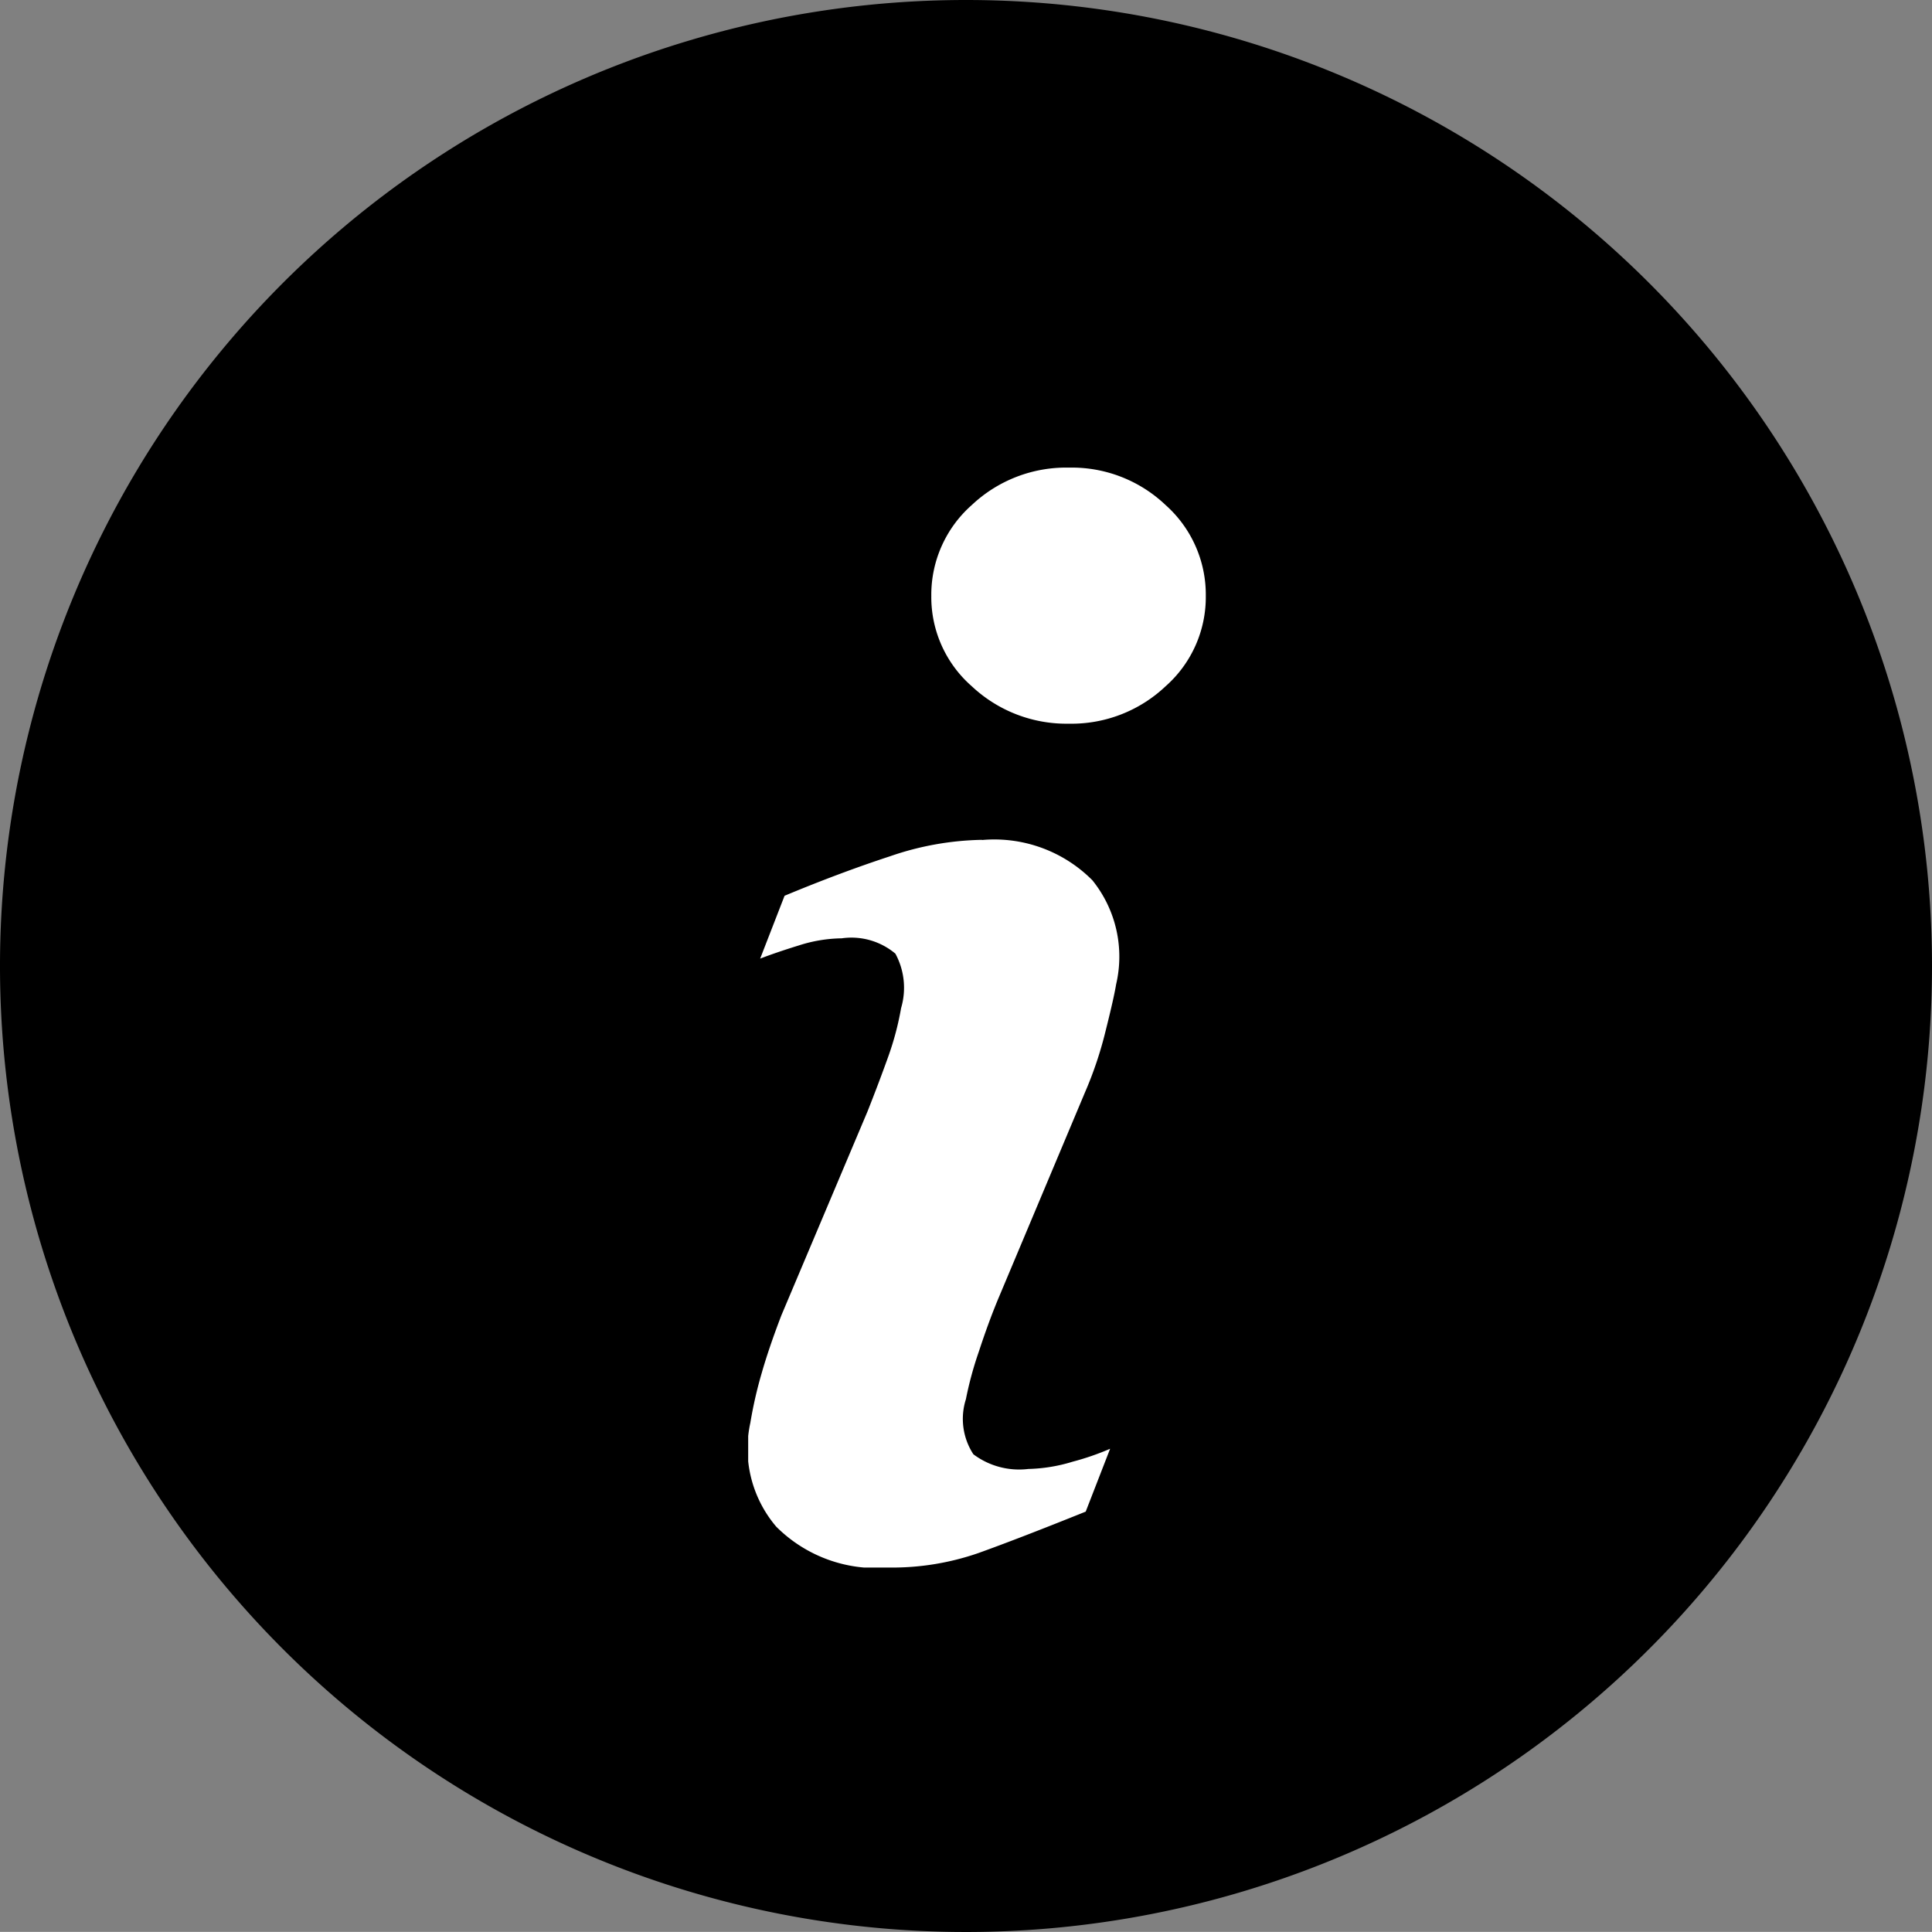
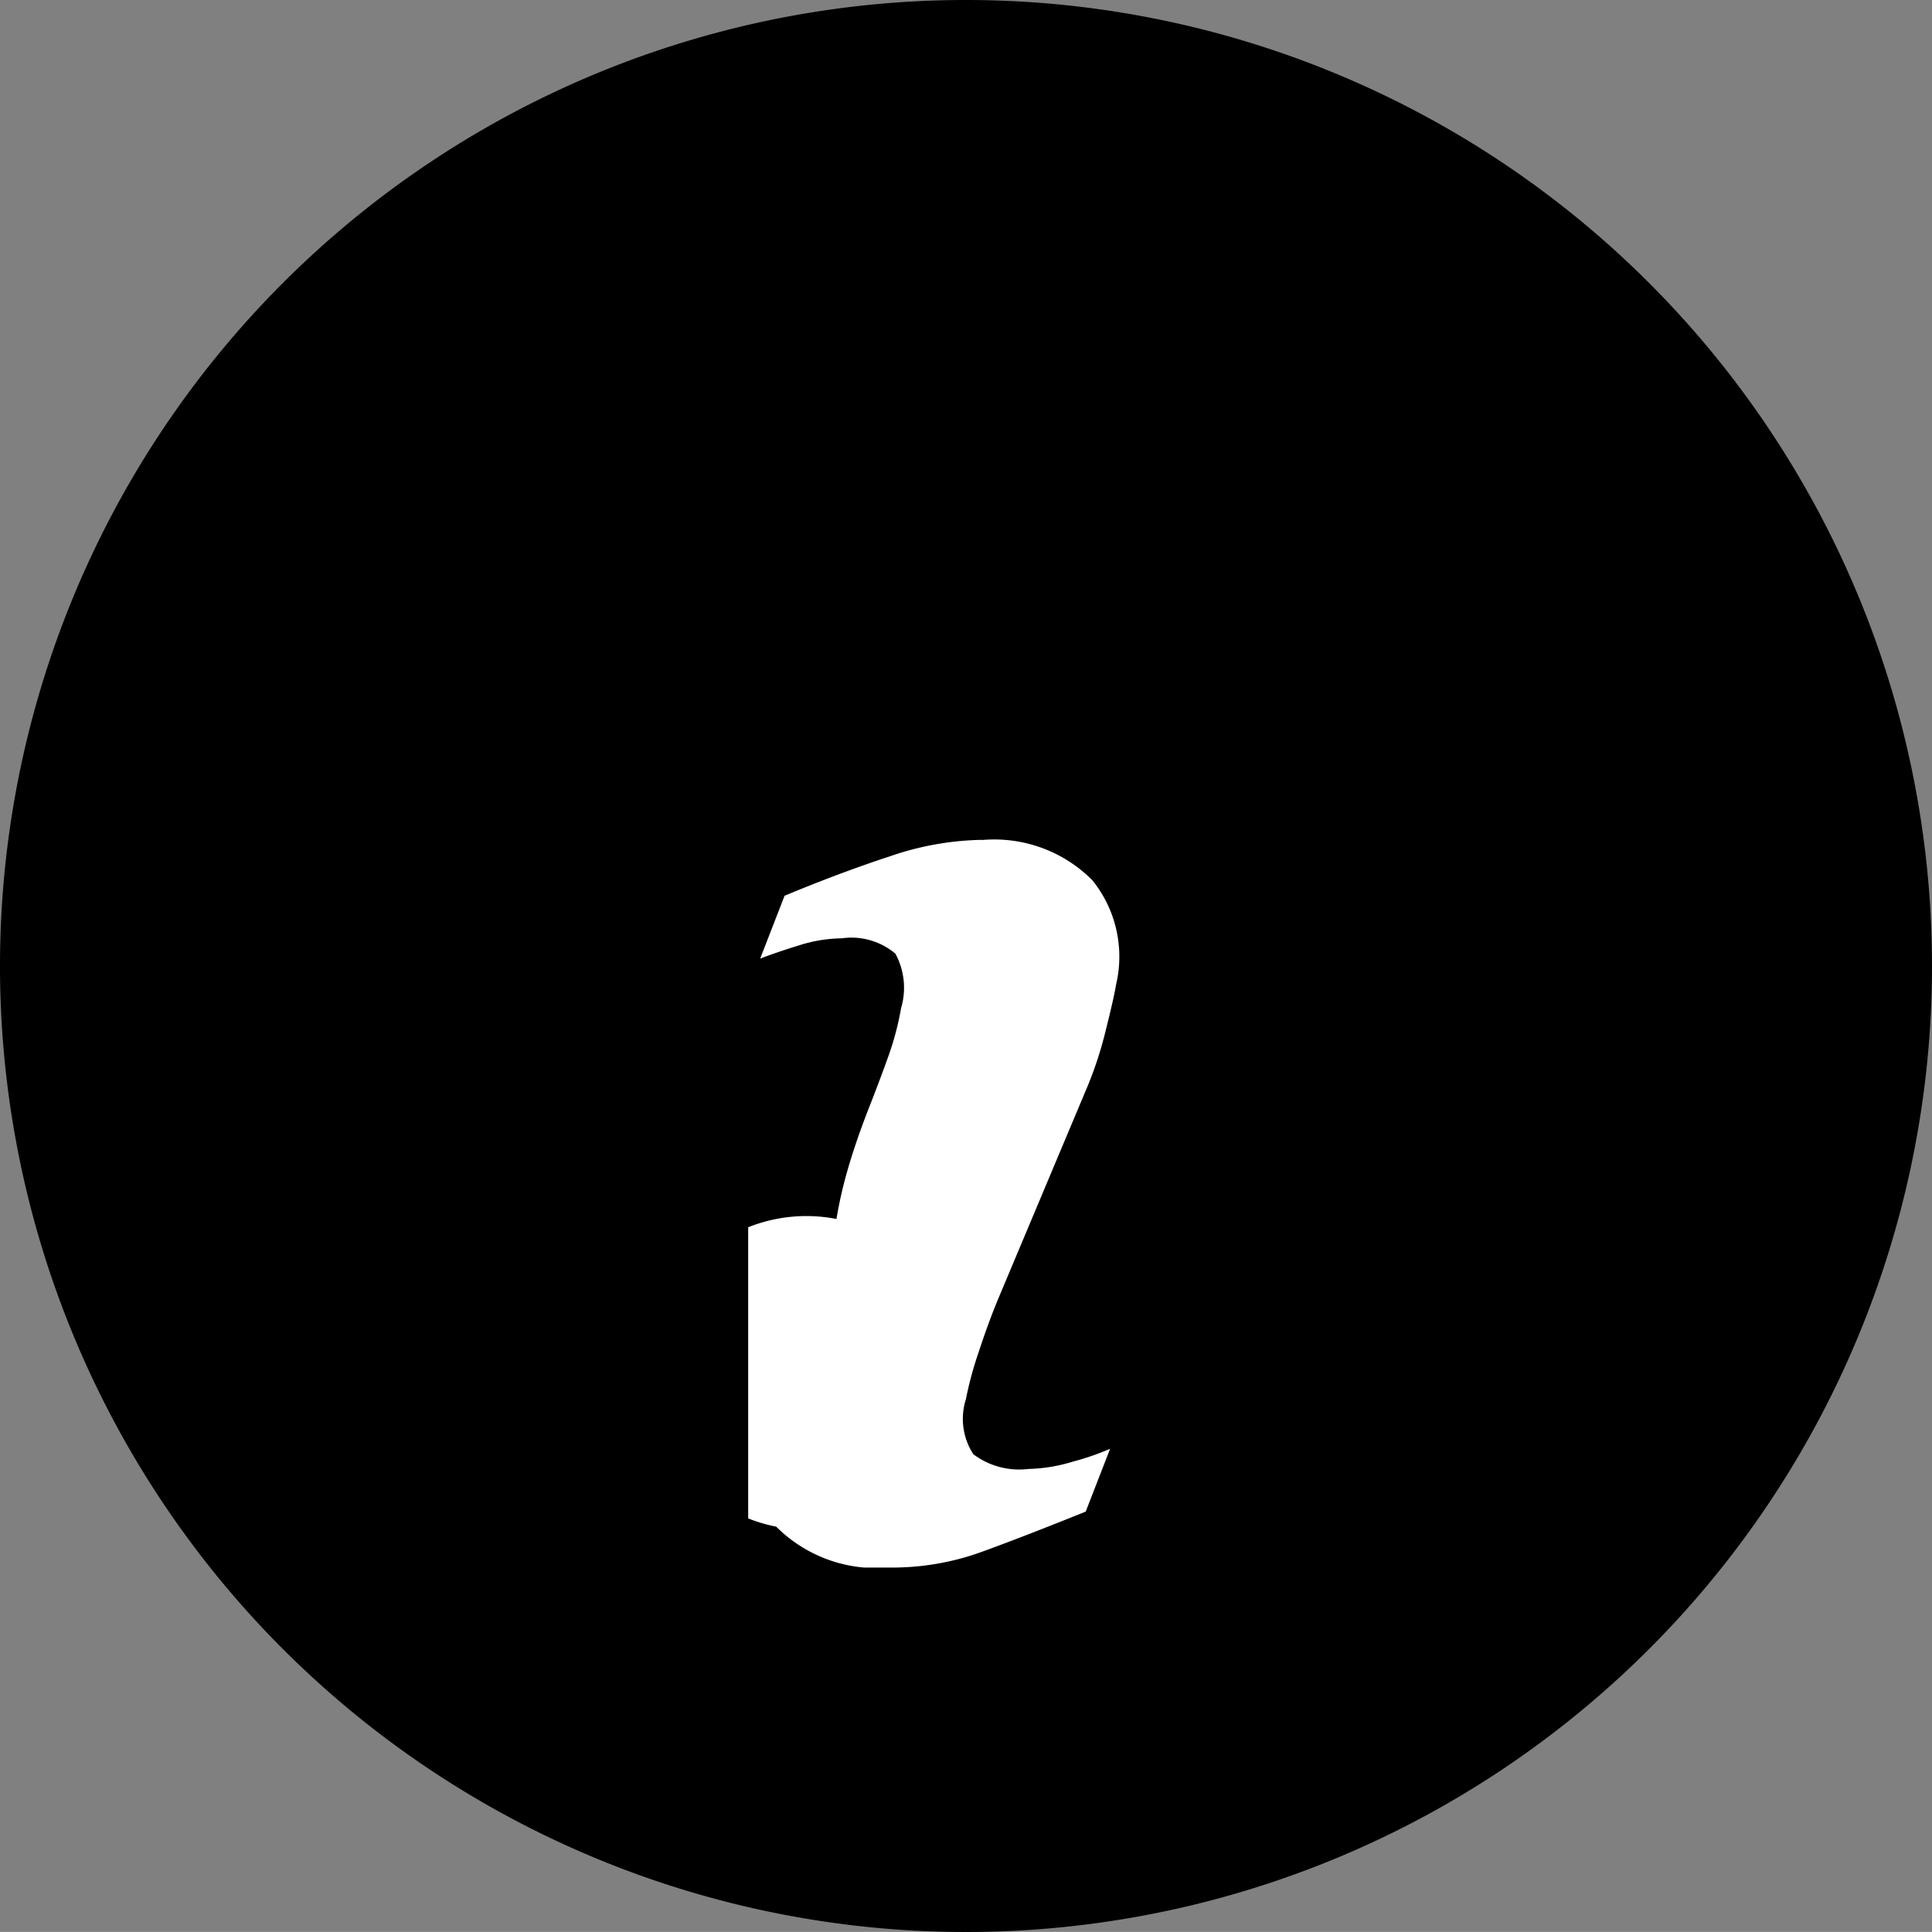
<svg xmlns="http://www.w3.org/2000/svg" width="20.658" height="20.657" viewBox="0 0 20.658 20.657">
  <rect x="0" y="0" width="20.658" height="20.657" fill="#808080" stroke="none" />
  <defs>
    <clipPath id="clip-path">
      <rect id="長方形_142087" data-name="長方形 142087" width="4.893" height="11.761" transform="translate(0 0)" fill="#fff" />
    </clipPath>
  </defs>
  <g id="グループ_23313" data-name="グループ 23313" transform="translate(-94.5 -58)">
    <path id="パス_66462" data-name="パス 66462" d="M10.329,0A10.329,10.329,0,1,0,20.658,10.329,10.329,10.329,0,0,0,10.329,0" transform="translate(94.5 58)" />
    <g id="グループ_23312" data-name="グループ 23312" transform="translate(102.5 63)">
      <g id="グループ_23311" data-name="グループ 23311" transform="translate(0 0)" clip-path="url(#clip-path)">
-         <path id="パス_66467" data-name="パス 66467" d="M10.361,0A1.47,1.47,0,0,0,9.322.4a1.28,1.28,0,0,0-.433.971,1.267,1.267,0,0,0,.433.967,1.478,1.478,0,0,0,1.039.4,1.463,1.463,0,0,0,1.033-.4,1.271,1.271,0,0,0,.43-.967A1.283,1.283,0,0,0,11.394.4,1.455,1.455,0,0,0,10.361,0" transform="translate(-6.931 0)" fill="#fff" />
-         <path id="パス_66468" data-name="パス 66468" d="M2.5,18.068a3.165,3.165,0,0,0-.984.176q-.534.175-1.127.422l-.261.672c.117-.045.255-.092.417-.142A1.558,1.558,0,0,1,1,19.121a.73.73,0,0,1,.574.164.766.766,0,0,1,.061.582,3.105,3.105,0,0,1-.135.512q-.1.28-.224.593l-.921,2.18q-.132.344-.21.616a4.551,4.551,0,0,0-.122.534A1.286,1.286,0,0,0,.3,25.412a1.511,1.511,0,0,0,1.2.437,2.815,2.815,0,0,0,.959-.154q.427-.153,1.15-.444l.261-.672a2.811,2.811,0,0,1-.4.138,1.744,1.744,0,0,1-.475.078.815.815,0,0,1-.587-.157.692.692,0,0,1-.08-.589,3.791,3.791,0,0,1,.138-.508q.11-.336.222-.6L3.6,20.771a4.073,4.073,0,0,0,.221-.657q.09-.358.113-.5A1.3,1.3,0,0,0,3.68,18.5a1.478,1.478,0,0,0-1.181-.43" transform="translate(0 -14.088)" fill="#fff" />
+         <path id="パス_66468" data-name="パス 66468" d="M2.5,18.068a3.165,3.165,0,0,0-.984.176q-.534.175-1.127.422l-.261.672c.117-.045.255-.092.417-.142A1.558,1.558,0,0,1,1,19.121a.73.73,0,0,1,.574.164.766.766,0,0,1,.061.582,3.105,3.105,0,0,1-.135.512q-.1.28-.224.593q-.132.344-.21.616a4.551,4.551,0,0,0-.122.534A1.286,1.286,0,0,0,.3,25.412a1.511,1.511,0,0,0,1.2.437,2.815,2.815,0,0,0,.959-.154q.427-.153,1.15-.444l.261-.672a2.811,2.811,0,0,1-.4.138,1.744,1.744,0,0,1-.475.078.815.815,0,0,1-.587-.157.692.692,0,0,1-.08-.589,3.791,3.791,0,0,1,.138-.508q.11-.336.222-.6L3.6,20.771a4.073,4.073,0,0,0,.221-.657q.09-.358.113-.5A1.3,1.3,0,0,0,3.68,18.5a1.478,1.478,0,0,0-1.181-.43" transform="translate(0 -14.088)" fill="#fff" />
      </g>
    </g>
  </g>
</svg>